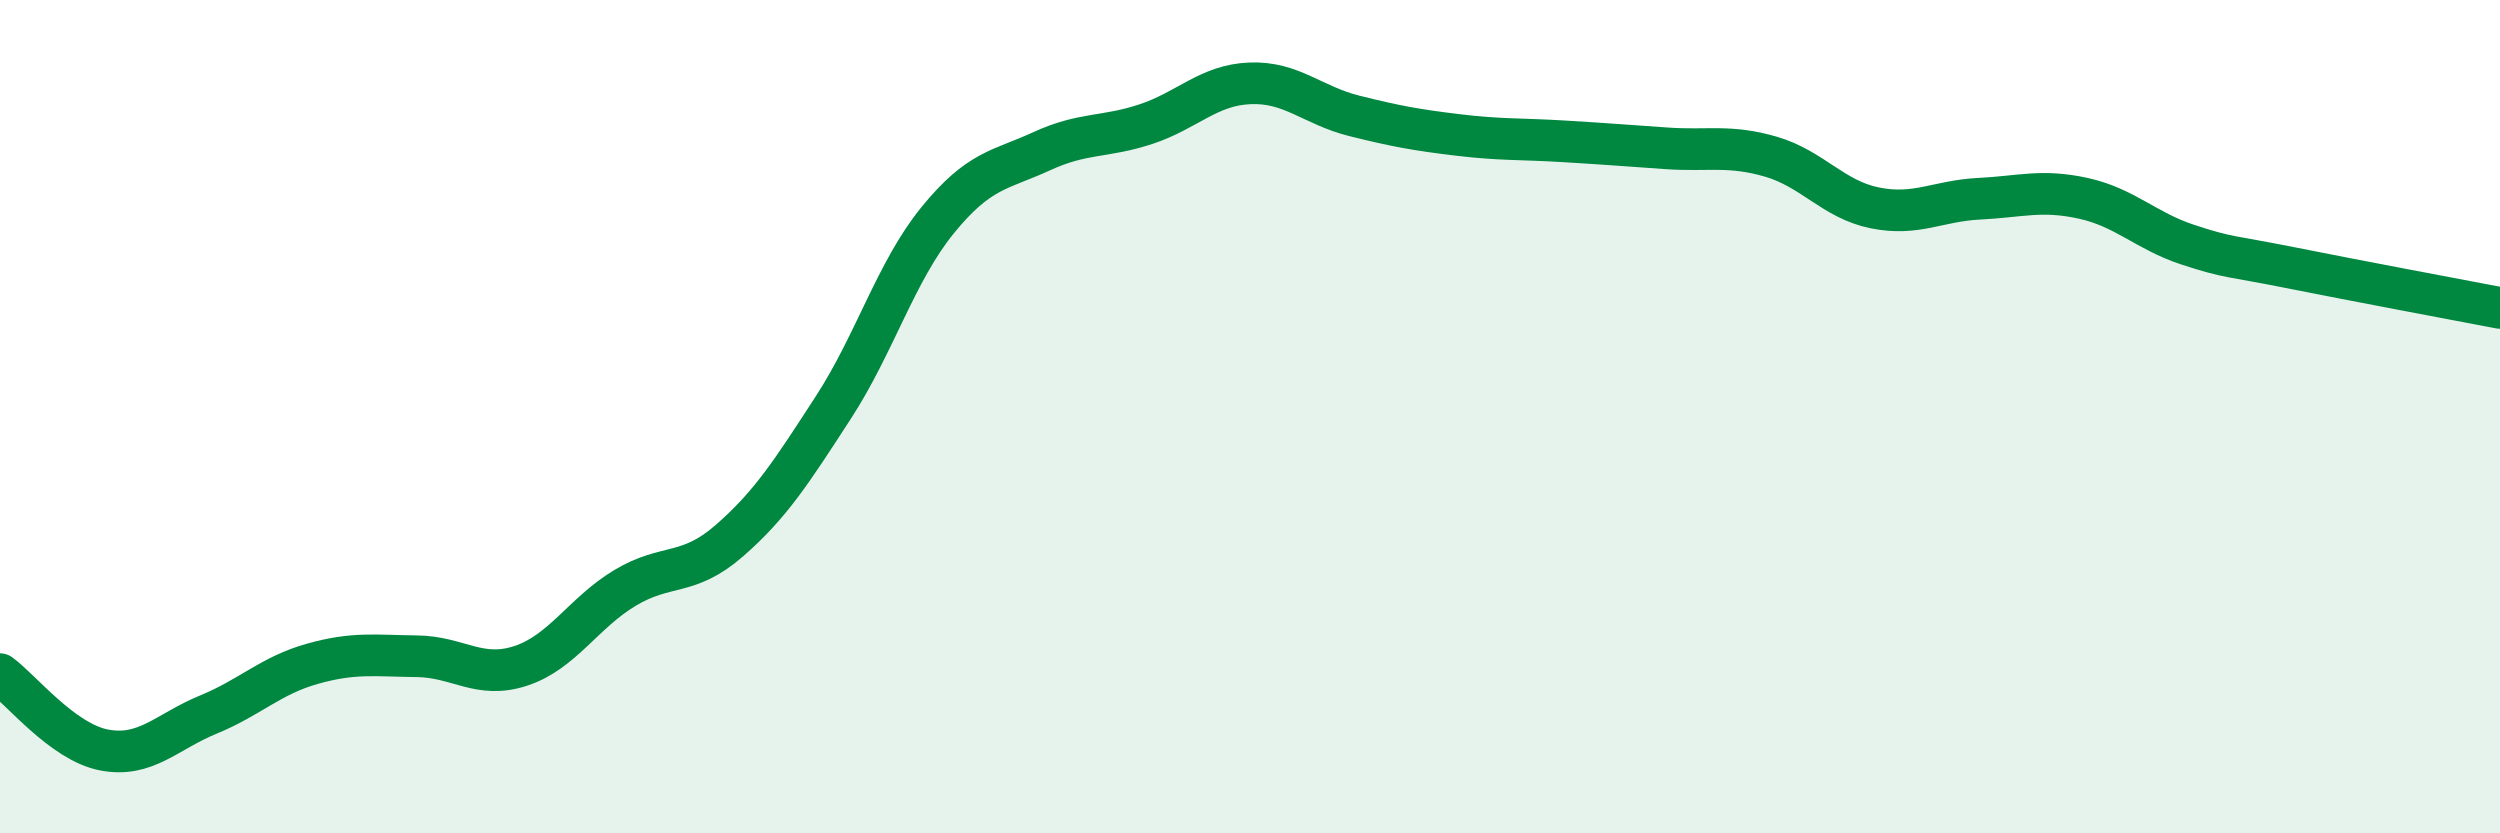
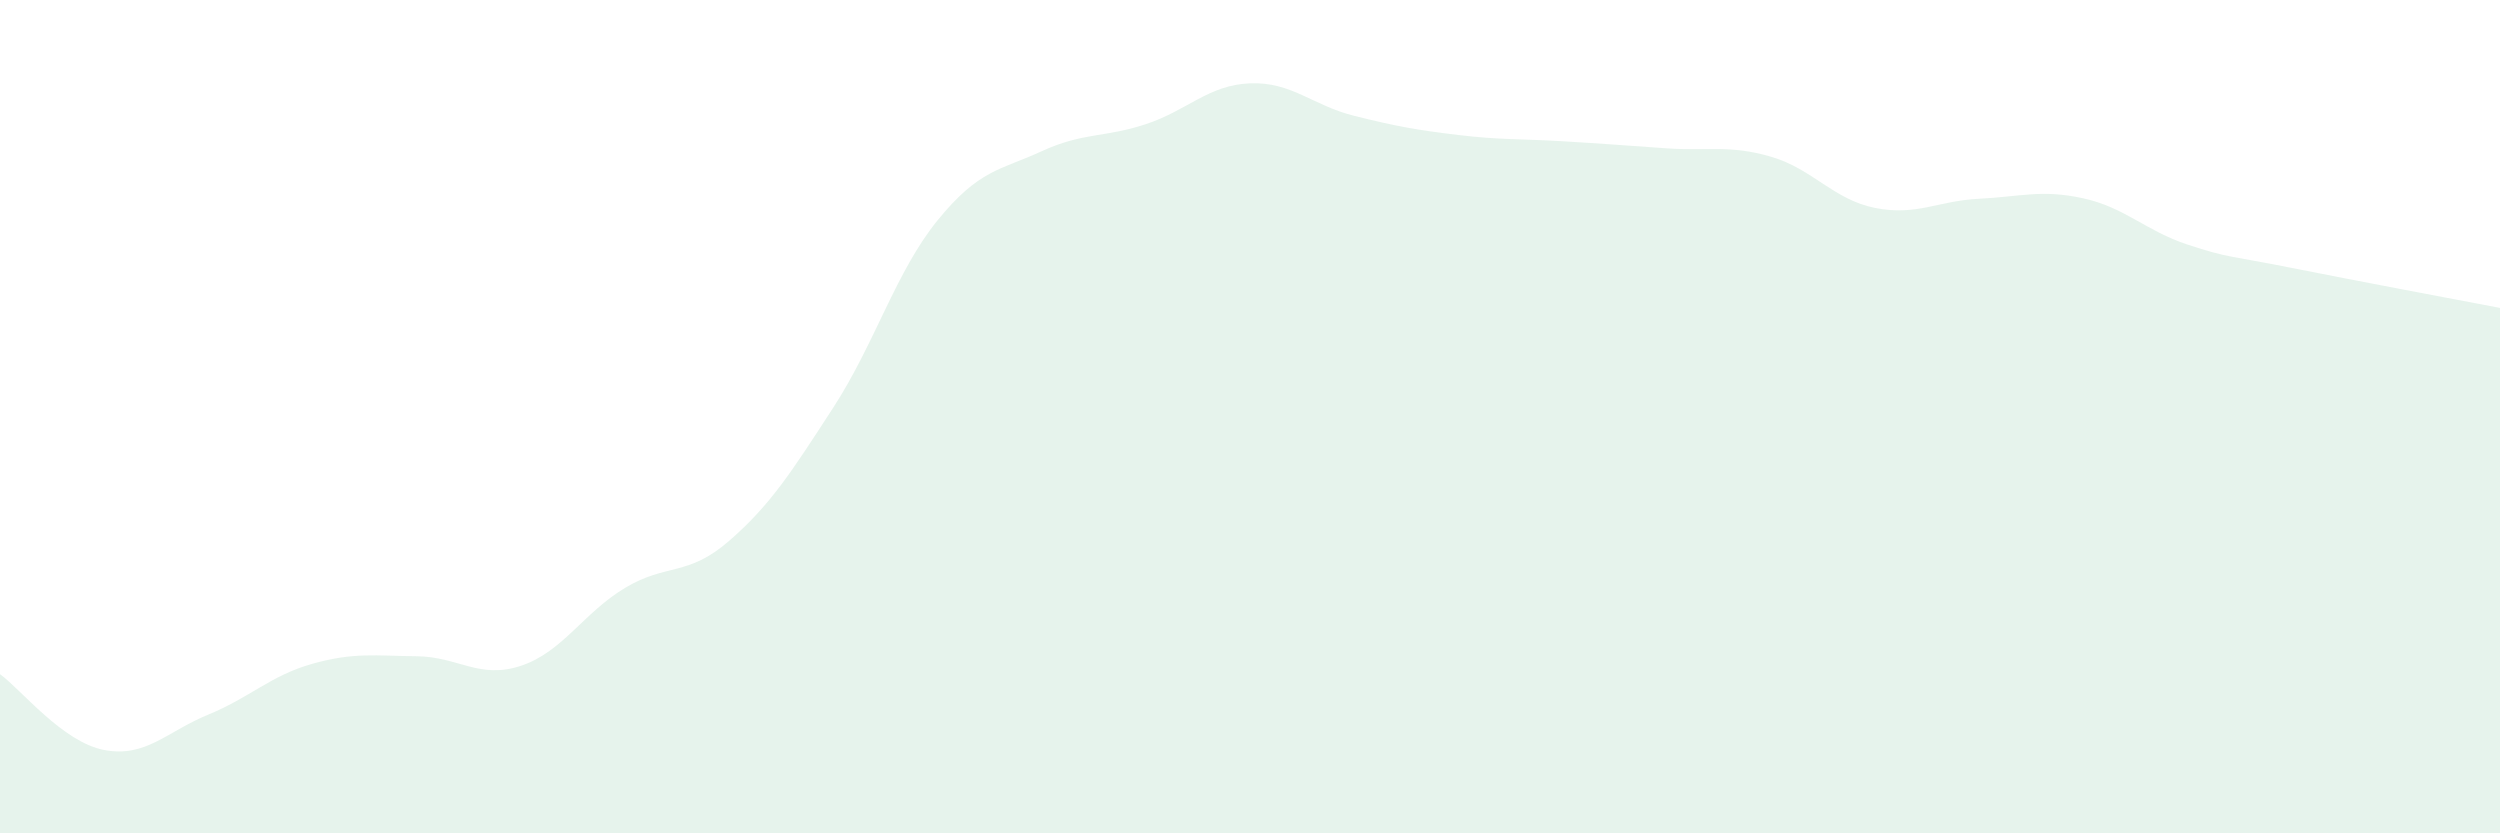
<svg xmlns="http://www.w3.org/2000/svg" width="60" height="20" viewBox="0 0 60 20">
  <path d="M 0,16.18 C 0.5,16.54 1.5,17.81 2.5,18 C 3.5,18.19 4,17.56 5,17.15 C 6,16.74 6.5,16.21 7.5,15.93 C 8.5,15.65 9,15.74 10,15.75 C 11,15.76 11.5,16.31 12.5,15.98 C 13.5,15.65 14,14.71 15,14.11 C 16,13.51 16.5,13.85 17.5,12.98 C 18.5,12.11 19,11.32 20,9.78 C 21,8.24 21.5,6.52 22.5,5.29 C 23.5,4.06 24,4.09 25,3.63 C 26,3.17 26.5,3.31 27.5,2.98 C 28.5,2.65 29,2.04 30,2 C 31,1.96 31.5,2.53 32.5,2.78 C 33.5,3.03 34,3.12 35,3.24 C 36,3.36 36.5,3.33 37.5,3.39 C 38.5,3.45 39,3.49 40,3.56 C 41,3.63 41.5,3.47 42.5,3.76 C 43.5,4.05 44,4.79 45,4.99 C 46,5.19 46.5,4.82 47.5,4.77 C 48.5,4.72 49,4.54 50,4.76 C 51,4.98 51.5,5.54 52.5,5.87 C 53.5,6.2 53.5,6.13 55,6.43 C 56.5,6.73 59,7.2 60,7.39L60 20L0 20Z" fill="#008740" opacity="0.1" stroke-linecap="round" stroke-linejoin="round" />
-   <path d="M 0,16.18 C 0.5,16.54 1.5,17.81 2.5,18 C 3.5,18.19 4,17.56 5,17.15 C 6,16.74 6.5,16.21 7.5,15.93 C 8.5,15.65 9,15.74 10,15.75 C 11,15.76 11.5,16.31 12.5,15.98 C 13.5,15.65 14,14.71 15,14.11 C 16,13.51 16.5,13.85 17.5,12.98 C 18.5,12.11 19,11.32 20,9.78 C 21,8.24 21.5,6.52 22.5,5.29 C 23.5,4.06 24,4.09 25,3.63 C 26,3.17 26.5,3.31 27.5,2.98 C 28.5,2.65 29,2.04 30,2 C 31,1.96 31.5,2.53 32.5,2.78 C 33.5,3.03 34,3.12 35,3.24 C 36,3.36 36.5,3.33 37.5,3.39 C 38.5,3.45 39,3.49 40,3.56 C 41,3.63 41.5,3.47 42.5,3.76 C 43.5,4.05 44,4.79 45,4.99 C 46,5.19 46.5,4.82 47.5,4.77 C 48.5,4.72 49,4.54 50,4.76 C 51,4.98 51.5,5.54 52.5,5.87 C 53.5,6.2 53.5,6.13 55,6.43 C 56.5,6.73 59,7.2 60,7.39" stroke="#008740" stroke-width="1" fill="none" stroke-linecap="round" stroke-linejoin="round" />
</svg>